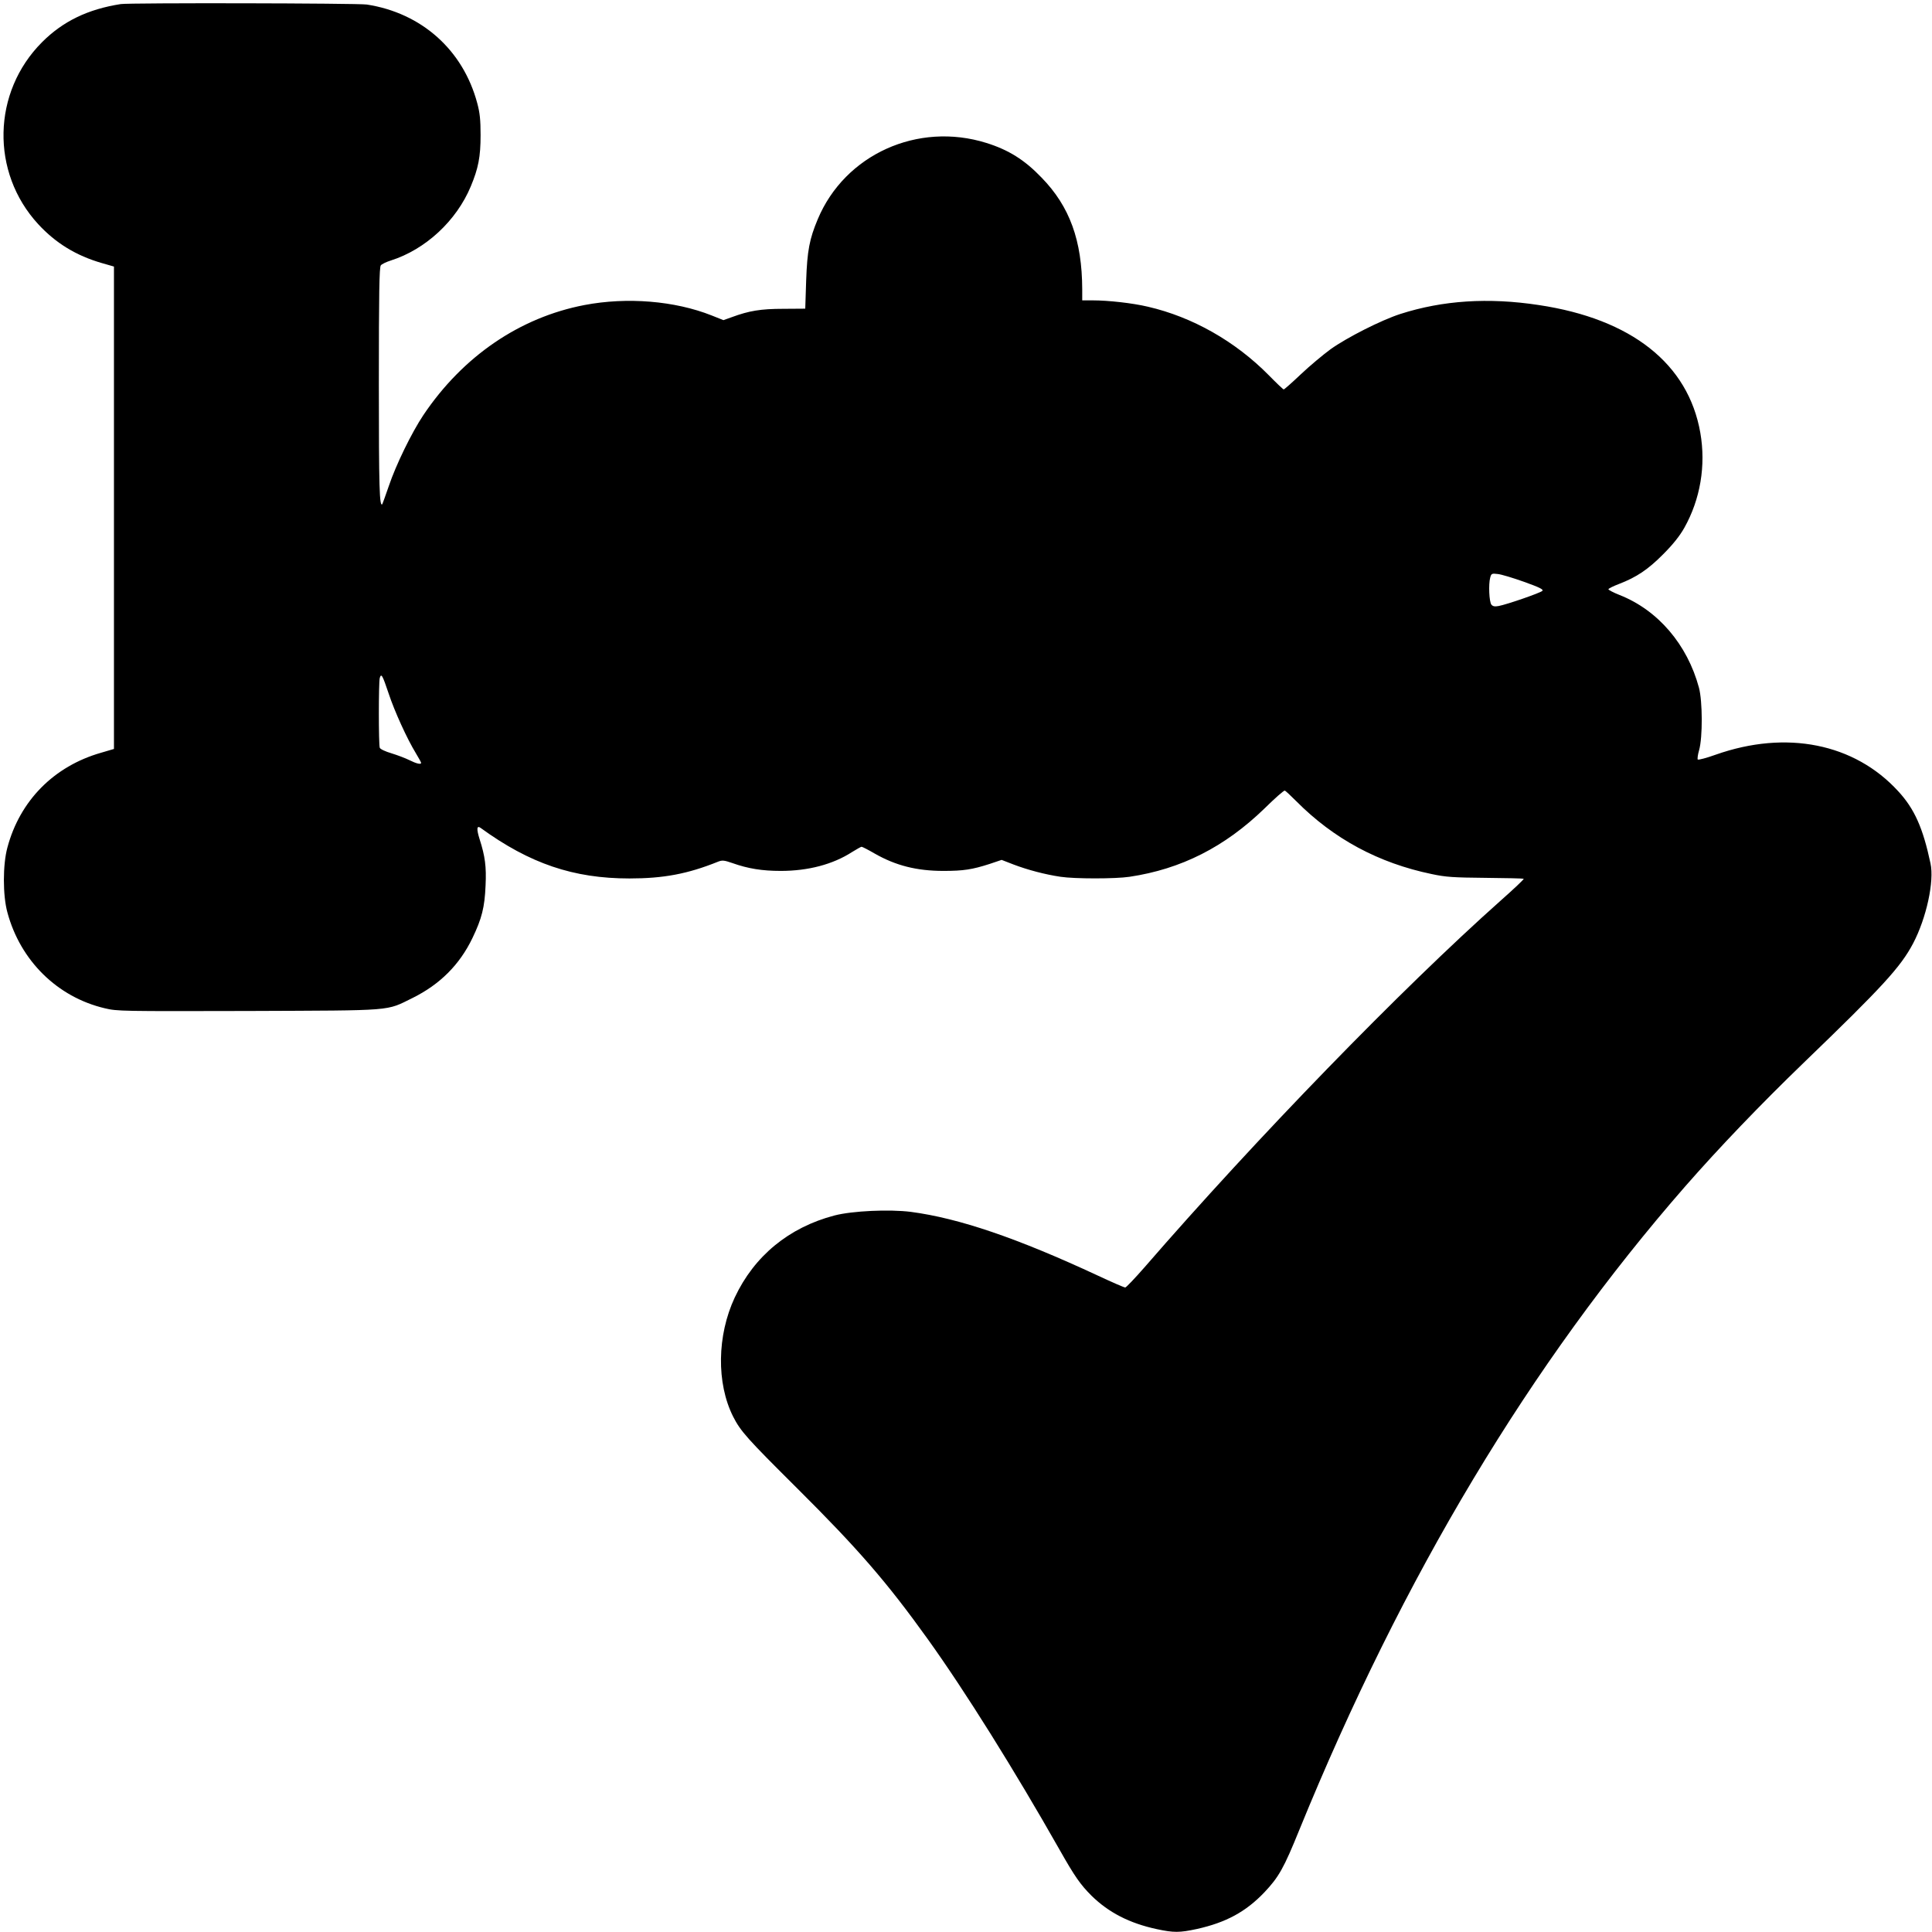
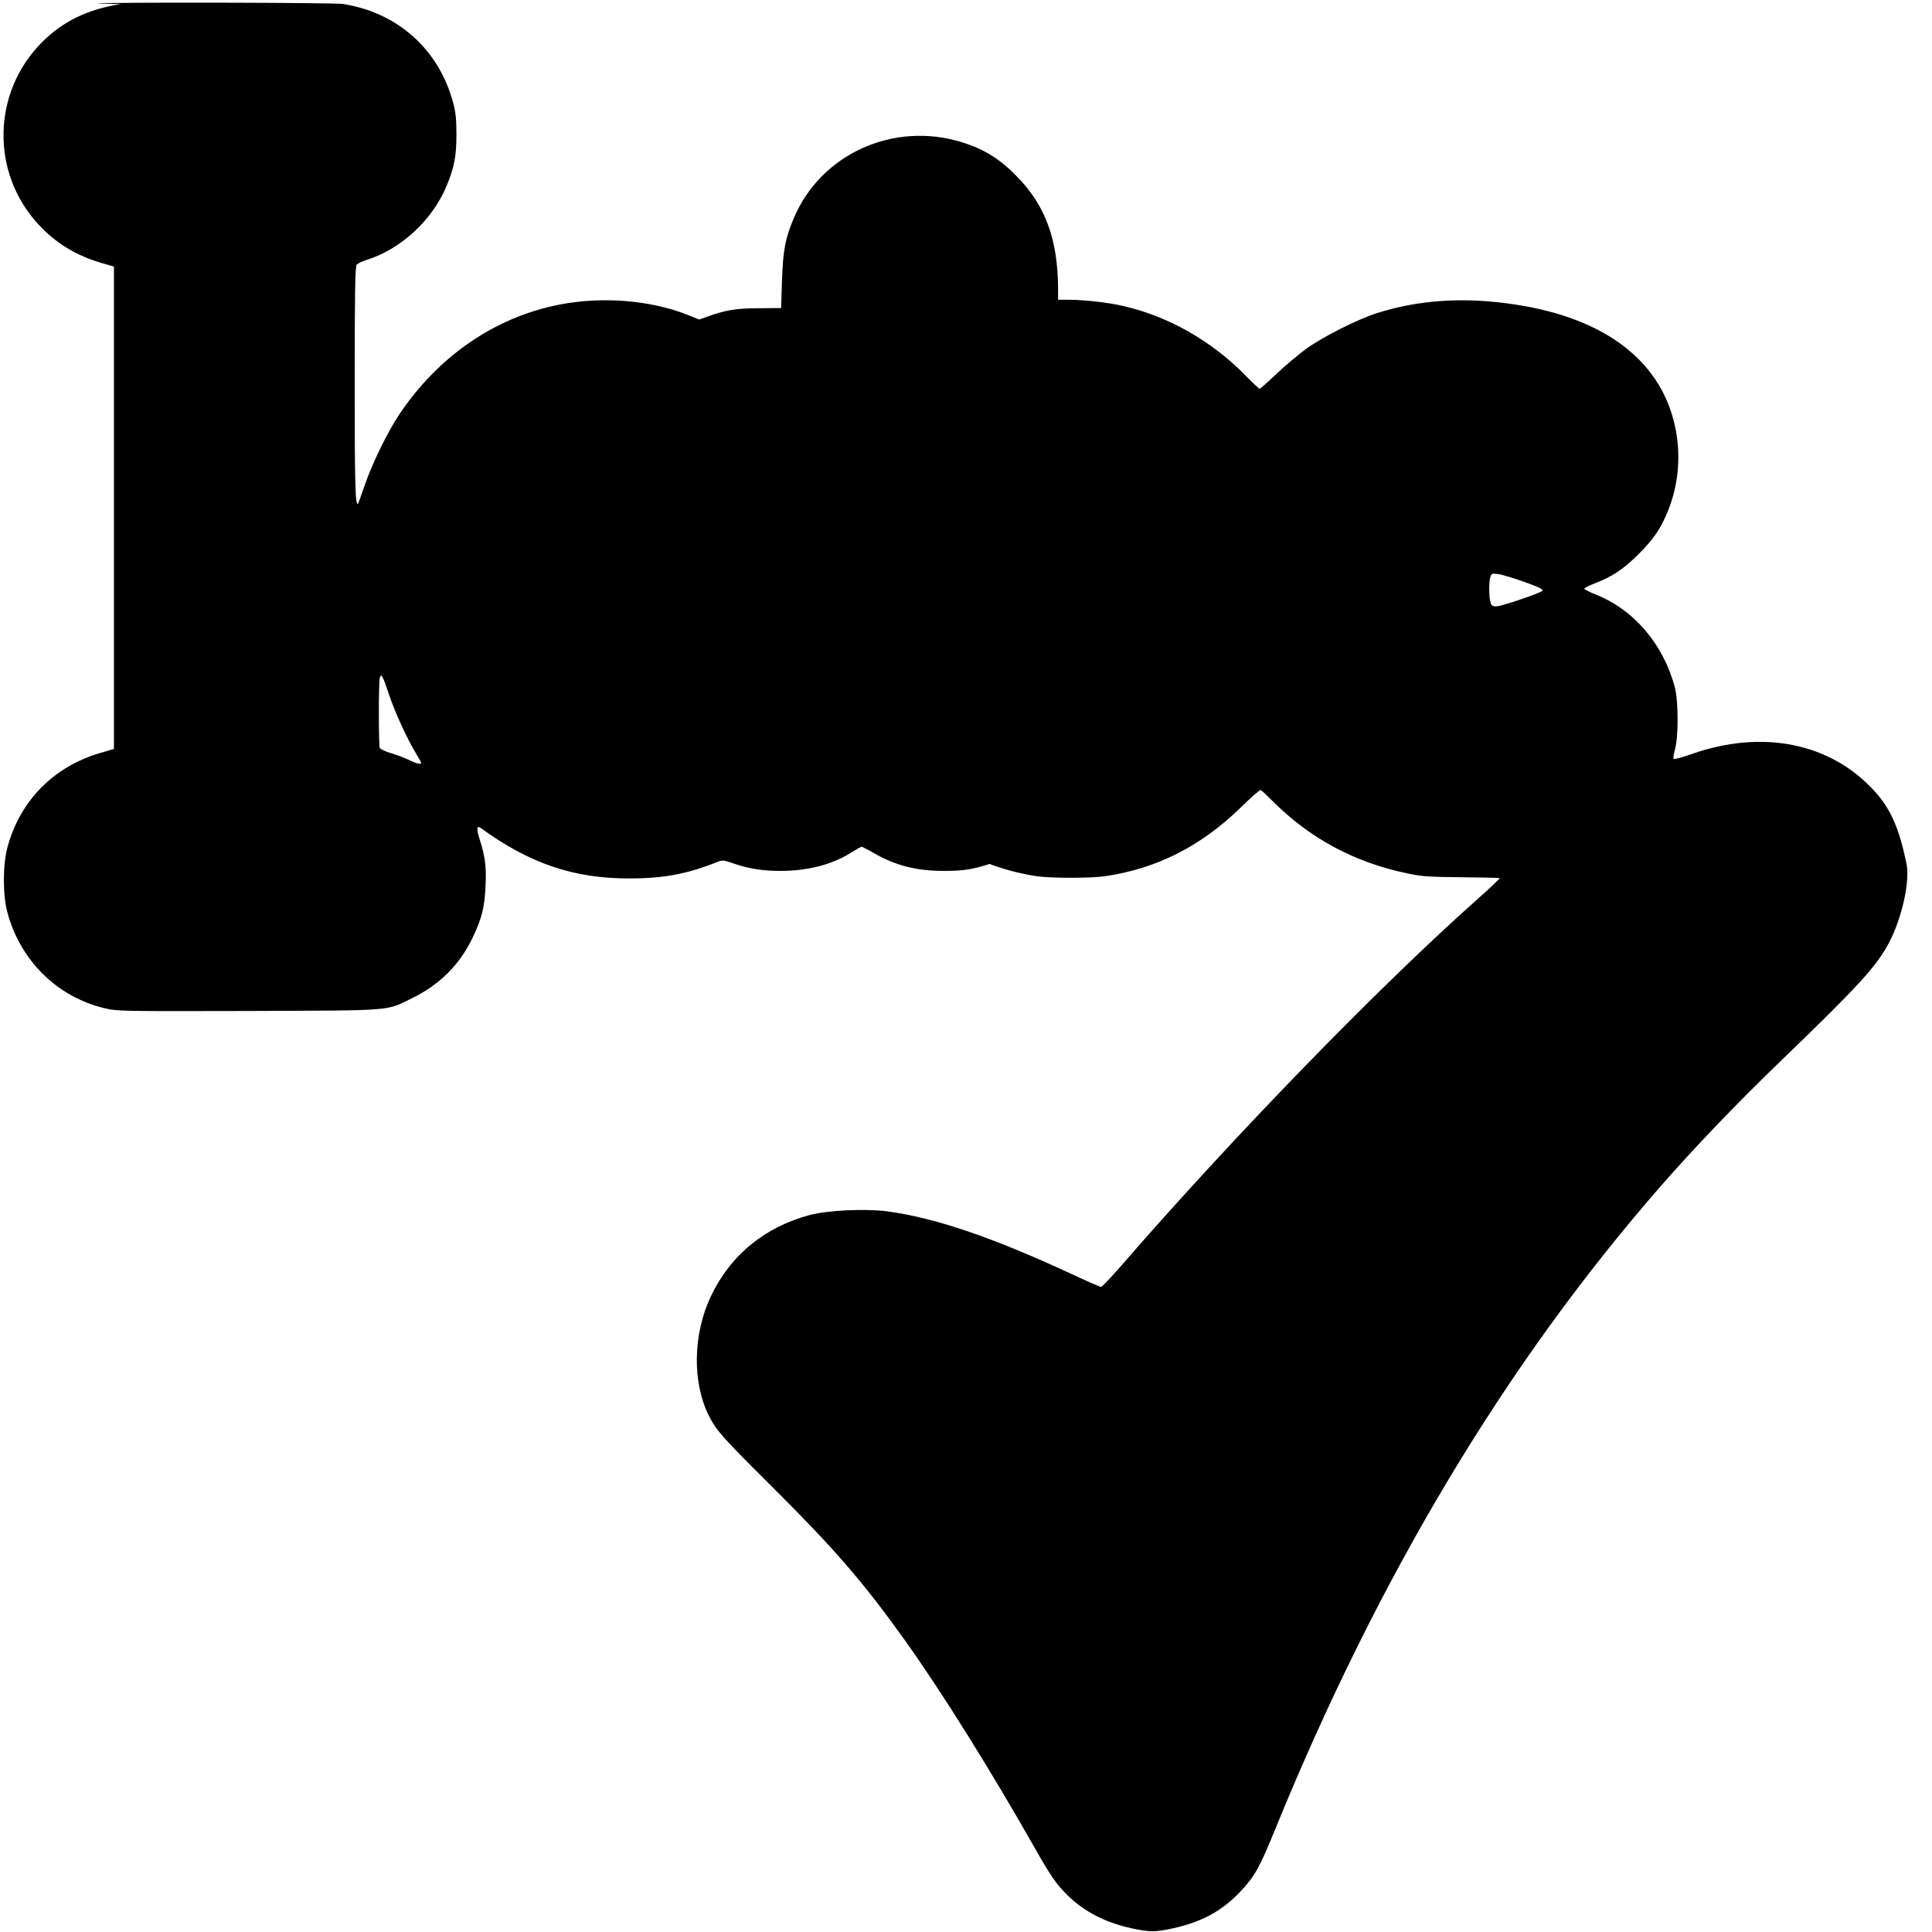
<svg xmlns="http://www.w3.org/2000/svg" version="1.0" width="1280pt" height="1280pt" viewBox="0 0 1280 1280" preserveAspectRatio="xMidYMid meet">
  <g transform="translate(0,1280) scale(0.1,-0.1)" fill="#000000" stroke="none">
-     <path d="M800 12773 c-218 -34 -383 -114 -521 -252 -331 -331 -342 -863 -26 -1206 116 -126 252 -209 422 -258 l80 -23 0 -1598 0 -1598 -85 -25 c-312 -89 -538 -317 -621 -628 -31 -114 -31 -317 0 -430 86 -320 331 -561 645 -635 82 -20 112 -20 953 -18 981 4 906 -2 1088 87 179 89 310 219 395 396 62 129 81 203 87 348 6 125 -3 194 -40 309 -21 67 -18 91 7 73 326 -237 616 -335 986 -335 226 0 386 30 587 111 28 11 40 10 95 -9 104 -37 197 -52 321 -52 181 0 345 43 472 125 31 19 59 35 63 35 5 0 44 -20 87 -45 140 -80 279 -115 456 -115 132 0 190 9 305 46 l80 27 80 -31 c92 -35 209 -66 311 -81 93 -14 363 -14 456 0 343 51 632 198 895 453 68 67 128 120 134 118 5 -1 39 -33 76 -70 247 -249 545 -410 898 -483 94 -20 142 -23 357 -25 136 -1 250 -4 252 -6 3 -3 -66 -68 -153 -145 -655 -583 -1616 -1572 -2360 -2430 -64 -73 -121 -133 -127 -133 -7 0 -90 36 -184 80 -533 248 -918 379 -1236 421 -143 18 -388 7 -507 -24 -301 -79 -531 -268 -660 -543 -118 -252 -122 -568 -11 -789 50 -98 91 -144 424 -475 405 -403 594 -621 866 -1000 250 -349 573 -866 873 -1395 100 -177 138 -231 211 -304 114 -112 252 -183 433 -222 113 -24 150 -24 266 1 193 43 324 114 447 243 95 101 128 158 232 415 686 1681 1532 3090 2556 4262 225 257 495 539 786 820 523 504 641 633 724 790 88 168 141 411 115 530 -50 235 -106 361 -214 478 -290 317 -741 407 -1209 242 -61 -22 -115 -36 -119 -32 -3 4 0 32 9 62 24 84 23 324 -1 414 -77 286 -272 514 -526 614 -41 16 -74 34 -74 38 1 5 33 21 70 35 117 45 193 96 294 198 65 65 109 121 139 174 106 189 144 412 106 630 -80 457 -456 754 -1070 846 -335 51 -636 31 -917 -59 -127 -41 -354 -156 -463 -234 -49 -36 -138 -110 -197 -166 -58 -55 -109 -100 -113 -100 -4 0 -48 42 -99 94 -222 225 -506 386 -801 454 -101 24 -262 42 -366 42 l-69 0 0 73 c-1 324 -83 549 -269 740 -113 118 -219 184 -366 230 -454 142 -937 -76 -1117 -505 -55 -131 -70 -208 -77 -408 l-6 -185 -145 -1 c-150 0 -227 -13 -341 -55 l-56 -20 -78 31 c-244 97 -561 123 -843 69 -428 -82 -805 -339 -1067 -729 -77 -115 -182 -330 -229 -470 -22 -63 -41 -117 -43 -120 -19 -22 -23 107 -23 796 0 601 3 774 13 786 6 8 37 23 66 32 230 73 435 263 530 491 50 120 65 195 65 340 0 102 -5 148 -22 211 -94 353 -369 598 -732 654 -61 9 -1572 12 -1630 3z m9298 -3828 c106 -38 130 -51 120 -60 -15 -14 -235 -90 -289 -100 -26 -5 -39 -2 -48 9 -15 18 -20 136 -8 179 7 27 11 29 50 24 23 -2 102 -26 175 -52z m-7523 -740 c39 -118 122 -300 180 -395 19 -32 35 -60 35 -64 0 -13 -32 -5 -78 18 -26 13 -79 33 -118 45 -41 12 -75 28 -78 37 -8 21 -8 432 0 462 10 34 18 19 59 -103z" />
+     <path d="M800 12773 c-218 -34 -383 -114 -521 -252 -331 -331 -342 -863 -26 -1206 116 -126 252 -209 422 -258 l80 -23 0 -1598 0 -1598 -85 -25 c-312 -89 -538 -317 -621 -628 -31 -114 -31 -317 0 -430 86 -320 331 -561 645 -635 82 -20 112 -20 953 -18 981 4 906 -2 1088 87 179 89 310 219 395 396 62 129 81 203 87 348 6 125 -3 194 -40 309 -21 67 -18 91 7 73 326 -237 616 -335 986 -335 226 0 386 30 587 111 28 11 40 10 95 -9 104 -37 197 -52 321 -52 181 0 345 43 472 125 31 19 59 35 63 35 5 0 44 -20 87 -45 140 -80 279 -115 456 -115 132 0 190 9 305 46 c92 -35 209 -66 311 -81 93 -14 363 -14 456 0 343 51 632 198 895 453 68 67 128 120 134 118 5 -1 39 -33 76 -70 247 -249 545 -410 898 -483 94 -20 142 -23 357 -25 136 -1 250 -4 252 -6 3 -3 -66 -68 -153 -145 -655 -583 -1616 -1572 -2360 -2430 -64 -73 -121 -133 -127 -133 -7 0 -90 36 -184 80 -533 248 -918 379 -1236 421 -143 18 -388 7 -507 -24 -301 -79 -531 -268 -660 -543 -118 -252 -122 -568 -11 -789 50 -98 91 -144 424 -475 405 -403 594 -621 866 -1000 250 -349 573 -866 873 -1395 100 -177 138 -231 211 -304 114 -112 252 -183 433 -222 113 -24 150 -24 266 1 193 43 324 114 447 243 95 101 128 158 232 415 686 1681 1532 3090 2556 4262 225 257 495 539 786 820 523 504 641 633 724 790 88 168 141 411 115 530 -50 235 -106 361 -214 478 -290 317 -741 407 -1209 242 -61 -22 -115 -36 -119 -32 -3 4 0 32 9 62 24 84 23 324 -1 414 -77 286 -272 514 -526 614 -41 16 -74 34 -74 38 1 5 33 21 70 35 117 45 193 96 294 198 65 65 109 121 139 174 106 189 144 412 106 630 -80 457 -456 754 -1070 846 -335 51 -636 31 -917 -59 -127 -41 -354 -156 -463 -234 -49 -36 -138 -110 -197 -166 -58 -55 -109 -100 -113 -100 -4 0 -48 42 -99 94 -222 225 -506 386 -801 454 -101 24 -262 42 -366 42 l-69 0 0 73 c-1 324 -83 549 -269 740 -113 118 -219 184 -366 230 -454 142 -937 -76 -1117 -505 -55 -131 -70 -208 -77 -408 l-6 -185 -145 -1 c-150 0 -227 -13 -341 -55 l-56 -20 -78 31 c-244 97 -561 123 -843 69 -428 -82 -805 -339 -1067 -729 -77 -115 -182 -330 -229 -470 -22 -63 -41 -117 -43 -120 -19 -22 -23 107 -23 796 0 601 3 774 13 786 6 8 37 23 66 32 230 73 435 263 530 491 50 120 65 195 65 340 0 102 -5 148 -22 211 -94 353 -369 598 -732 654 -61 9 -1572 12 -1630 3z m9298 -3828 c106 -38 130 -51 120 -60 -15 -14 -235 -90 -289 -100 -26 -5 -39 -2 -48 9 -15 18 -20 136 -8 179 7 27 11 29 50 24 23 -2 102 -26 175 -52z m-7523 -740 c39 -118 122 -300 180 -395 19 -32 35 -60 35 -64 0 -13 -32 -5 -78 18 -26 13 -79 33 -118 45 -41 12 -75 28 -78 37 -8 21 -8 432 0 462 10 34 18 19 59 -103z" />
  </g>
</svg>